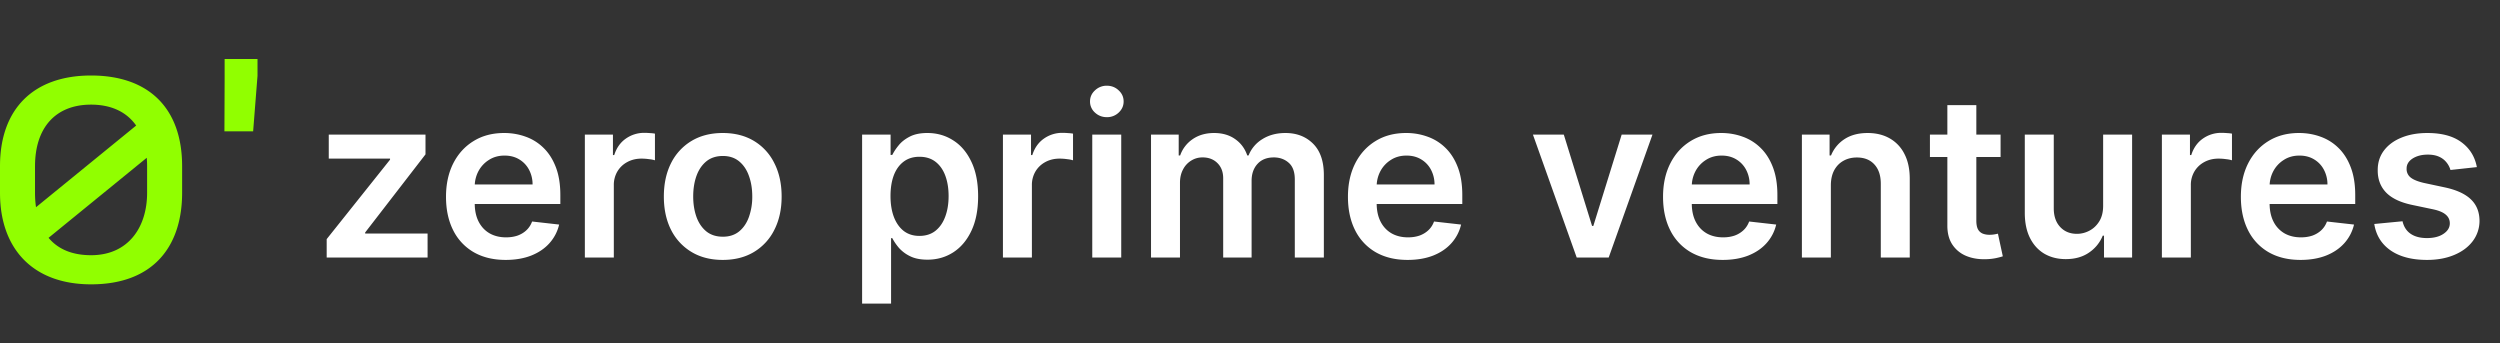
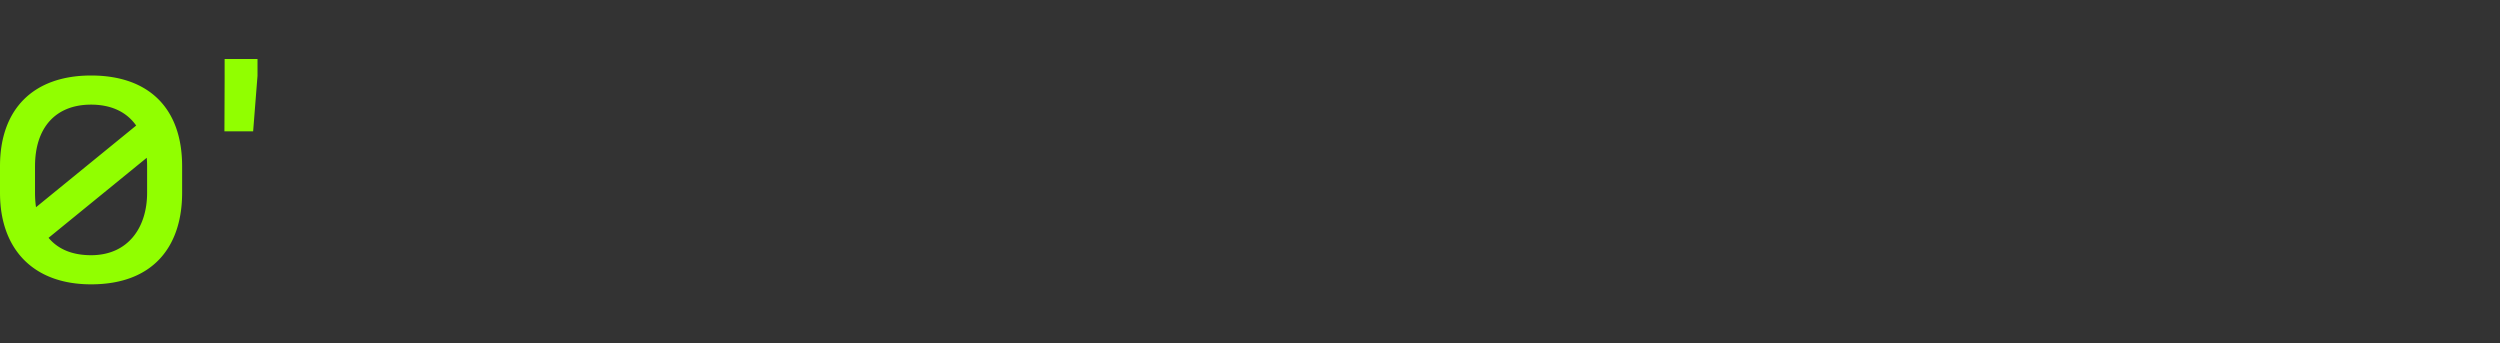
<svg xmlns="http://www.w3.org/2000/svg" width="233" height="32" fill="none">
  <rect width="100%" height="100%" fill="#333333" stroke="none" />
  <path fill="#91FF00" d="M8.487 7.037C3.141 7.037 0 10.13 0 15.487v2.489C0 23.18 3.06 26.5 8.487 26.5c5.876 0 8.487-3.621 8.487-8.524v-2.49c0-5.394-3.101-8.449-8.487-8.449zm-5.223 8.45c0-3.546 1.877-5.735 5.223-5.735 1.9 0 3.326.695 4.203 1.95l-9.334 7.61a9.42 9.42 0 0 1-.093-1.336v-2.49h.001zm10.446 2.489c0 3.206-1.754 5.809-5.223 5.809-1.836 0-3.123-.614-3.961-1.62l9.151-7.46c.021.252.033.512.033.781v2.49zm9.882-5.736h-2.676l.019-4.952V5.5H24v1.562l-.408 5.178z" />
-   <path fill="#fff" d="M30.447 24v-1.715l5.906-7.405v-.097h-5.712v-2.237h9.016v1.841l-5.623 7.279v.097h5.817V24h-9.404zm16.684.224c-1.148 0-2.14-.239-2.975-.716a4.848 4.848 0 0 1-1.917-2.043c-.447-.886-.671-1.927-.671-3.125 0-1.178.224-2.212.67-3.102.453-.895 1.085-1.591 1.895-2.088.81-.503 1.762-.754 2.856-.754.706 0 1.372.115 1.999.343a4.519 4.519 0 0 1 1.67 1.044c.487.473.87 1.074 1.149 1.805.278.726.417 1.591.417 2.595v.828h-9.388v-1.82h6.8a2.902 2.902 0 0 0-.335-1.38 2.44 2.44 0 0 0-.917-.961c-.388-.234-.84-.35-1.358-.35-.551 0-1.036.133-1.454.402a2.775 2.775 0 0 0-.977 1.044 3.005 3.005 0 0 0-.35 1.41v1.588c0 .666.122 1.238.365 1.715.244.472.584.835 1.022 1.089.438.248.95.373 1.536.373.393 0 .748-.055 1.067-.164.318-.115.594-.281.827-.5.234-.219.41-.49.53-.813l2.52.284a3.93 3.93 0 0 1-.91 1.745c-.442.492-1.009.875-1.7 1.148-.69.268-1.481.403-2.371.403zM54.508 24V12.546h2.618v1.909h.119c.209-.662.567-1.171 1.074-1.53a2.956 2.956 0 0 1 1.752-.544c.15 0 .316.008.5.023.189.01.346.027.47.052v2.483a2.834 2.834 0 0 0-.545-.104 5.008 5.008 0 0 0-.708-.052c-.492 0-.935.107-1.327.32-.388.21-.694.5-.918.873a2.459 2.459 0 0 0-.335 1.29V24h-2.7zm12.851.224c-1.118 0-2.088-.246-2.908-.739a5.013 5.013 0 0 1-1.91-2.065c-.447-.885-.67-1.92-.67-3.103 0-1.183.223-2.22.67-3.11a5.004 5.004 0 0 1 1.91-2.072c.82-.493 1.79-.739 2.908-.739 1.119 0 2.088.246 2.909.739a4.954 4.954 0 0 1 1.901 2.073c.453.89.679 1.926.679 3.11 0 1.183-.227 2.217-.679 3.102a4.963 4.963 0 0 1-1.901 2.065c-.82.493-1.79.739-2.909.739zm.015-2.163c.607 0 1.114-.166 1.521-.5.408-.338.711-.79.91-1.357a5.565 5.565 0 0 0 .306-1.894c0-.701-.102-1.335-.306-1.902-.199-.571-.502-1.026-.91-1.364-.407-.338-.914-.507-1.521-.507-.621 0-1.138.169-1.551.507-.408.338-.713.793-.917 1.364-.2.567-.299 1.201-.299 1.902 0 .696.1 1.327.299 1.894.203.567.51 1.02.917 1.357.413.334.93.5 1.551.5zm12.974 6.235v-15.75h2.655v1.894h.156a4.97 4.97 0 0 1 .59-.888c.253-.318.596-.589 1.029-.813.432-.228.984-.343 1.655-.343.885 0 1.683.226 2.394.679.716.447 1.283 1.111 1.7 1.991.423.875.634 1.949.634 3.222 0 1.258-.206 2.326-.619 3.206-.412.88-.974 1.552-1.685 2.014-.711.462-1.516.693-2.416.693-.657 0-1.2-.109-1.633-.328a3.321 3.321 0 0 1-1.045-.79 5.121 5.121 0 0 1-.604-.888h-.111v6.1h-2.7zm2.647-10.023c0 .74.105 1.39.314 1.946.213.557.52.992.917 1.305.403.308.89.462 1.462.462.596 0 1.096-.159 1.498-.477.403-.323.706-.763.91-1.32.209-.561.313-1.2.313-1.916 0-.711-.102-1.343-.305-1.894-.204-.552-.507-.985-.91-1.298-.403-.313-.905-.47-1.507-.47-.576 0-1.066.152-1.469.455-.402.303-.708.728-.917 1.275-.204.547-.306 1.191-.306 1.932zM93.473 24V12.546h2.618v1.909h.119c.209-.662.567-1.171 1.074-1.53a2.956 2.956 0 0 1 1.752-.544c.15 0 .316.008.5.023.189.01.345.027.47.052v2.483a2.844 2.844 0 0 0-.545-.104 5.01 5.01 0 0 0-.708-.052c-.492 0-.935.107-1.328.32-.387.21-.693.5-.917.873a2.458 2.458 0 0 0-.335 1.29V24h-2.7zm8.326 0V12.546h2.7V24h-2.7zm1.357-13.08c-.427 0-.795-.142-1.103-.425a1.368 1.368 0 0 1-.463-1.037c0-.408.154-.753.463-1.036a1.559 1.559 0 0 1 1.103-.433c.433 0 .801.144 1.104.433.308.283.462.628.462 1.036 0 .403-.154.748-.462 1.037a1.557 1.557 0 0 1-1.104.425zM107.275 24V12.546h2.58v1.946h.134a3.04 3.04 0 0 1 1.186-1.536c.552-.373 1.211-.56 1.976-.56.776 0 1.43.19 1.961.567.537.373.915.883 1.134 1.529h.119a3.132 3.132 0 0 1 1.283-1.522c.607-.382 1.325-.574 2.155-.574 1.054 0 1.914.333 2.58 1 .667.666 1 1.638 1 2.915V24h-2.707v-7.271c0-.71-.189-1.23-.567-1.558-.378-.334-.84-.5-1.387-.5-.651 0-1.161.204-1.529.611-.363.403-.544.927-.544 1.574V24h-2.648v-7.383c0-.591-.179-1.064-.537-1.417-.353-.353-.815-.53-1.387-.53-.387 0-.74.1-1.059.3a2.073 2.073 0 0 0-.76.827c-.189.353-.284.765-.284 1.238V24h-2.699zm23.917.224c-1.148 0-2.14-.239-2.975-.716a4.854 4.854 0 0 1-1.917-2.043c-.447-.886-.671-1.927-.671-3.125 0-1.178.224-2.212.671-3.102.453-.895 1.084-1.591 1.895-2.088.81-.503 1.762-.754 2.856-.754a5.78 5.78 0 0 1 1.998.343 4.513 4.513 0 0 1 1.671 1.044c.487.473.87 1.074 1.148 1.805.279.726.418 1.591.418 2.595v.828h-9.389v-1.82h6.801a2.913 2.913 0 0 0-.335-1.38 2.442 2.442 0 0 0-.918-.961c-.387-.234-.84-.35-1.357-.35-.552 0-1.037.133-1.454.402a2.775 2.775 0 0 0-.977 1.044 3.002 3.002 0 0 0-.351 1.41v1.588c0 .666.122 1.238.366 1.715.243.472.584.835 1.022 1.089.437.248.949.373 1.536.373.393 0 .748-.055 1.066-.164.318-.115.594-.281.828-.5.234-.219.41-.49.529-.813l2.521.284a3.924 3.924 0 0 1-.91 1.745c-.442.492-1.009.875-1.7 1.148-.691.268-1.482.403-2.372.403zm22.818-11.678L149.931 24h-2.983l-4.079-11.454h2.878l2.633 8.508h.119l2.64-8.508h2.871zm6.55 11.678c-1.149 0-2.141-.239-2.976-.716a4.846 4.846 0 0 1-1.916-2.043c-.448-.886-.672-1.927-.672-3.125 0-1.178.224-2.212.672-3.102.452-.895 1.083-1.591 1.894-2.088.81-.503 1.762-.754 2.856-.754.706 0 1.372.115 1.999.343a4.518 4.518 0 0 1 1.67 1.044c.487.473.87 1.074 1.148 1.805.279.726.418 1.591.418 2.595v.828h-9.389v-1.82h6.801a2.901 2.901 0 0 0-.335-1.38 2.442 2.442 0 0 0-.918-.961c-.387-.234-.84-.35-1.357-.35-.552 0-1.036.133-1.454.402a2.775 2.775 0 0 0-.977 1.044 3.001 3.001 0 0 0-.35 1.41v1.588c0 .666.121 1.238.365 1.715.244.472.584.835 1.022 1.089.437.248.949.373 1.536.373.393 0 .748-.055 1.066-.164a2.37 2.37 0 0 0 .828-.5c.234-.219.41-.49.53-.813l2.52.284a3.924 3.924 0 0 1-.91 1.745c-.442.492-1.009.875-1.7 1.148-.691.268-1.481.403-2.371.403zm10.076-6.936V24h-2.699V12.546h2.58v1.946h.134a3.276 3.276 0 0 1 1.261-1.529c.581-.378 1.3-.567 2.155-.567.79 0 1.479.17 2.066.507a3.419 3.419 0 0 1 1.372 1.47c.328.64.489 1.419.484 2.334V24h-2.699v-6.876c0-.765-.199-1.364-.597-1.797-.392-.432-.937-.649-1.633-.649-.472 0-.892.105-1.26.313-.363.204-.649.5-.858.888-.204.388-.306.857-.306 1.41zm15.818-4.742v2.088h-6.585v-2.088h6.585zm-4.96-2.745h2.7v10.754c0 .363.055.641.164.835a.887.887 0 0 0 .447.388c.184.07.388.104.612.104.169 0 .323-.012.462-.037.145-.025.254-.047.328-.067l.455 2.11c-.144.05-.35.104-.619.164a5.05 5.05 0 0 1-.969.105c-.676.02-1.285-.082-1.827-.306a2.84 2.84 0 0 1-1.29-1.06c-.313-.476-.468-1.073-.463-1.789v-11.2zm14.518 9.382v-6.637h2.7V24h-2.618v-2.036h-.119a3.45 3.45 0 0 1-1.275 1.574c-.587.407-1.31.611-2.171.611-.75 0-1.414-.166-1.991-.5-.571-.338-1.019-.827-1.342-1.469-.323-.646-.485-1.426-.485-2.341v-7.293h2.7v6.875c0 .726.199 1.303.596 1.73.398.428.92.642 1.567.642a2.47 2.47 0 0 0 1.155-.291c.373-.194.679-.482.918-.865.243-.388.365-.873.365-1.454zM201.488 24V12.546h2.617v1.909h.12c.208-.662.566-1.171 1.073-1.53a2.958 2.958 0 0 1 1.753-.544c.149 0 .316.008.5.023.188.01.345.027.469.052v2.483a2.817 2.817 0 0 0-.544-.104 5.018 5.018 0 0 0-.709-.052c-.492 0-.934.107-1.327.32-.388.21-.693.5-.917.873a2.456 2.456 0 0 0-.336 1.29V24h-2.699zm12.925.224c-1.148 0-2.14-.239-2.975-.716a4.848 4.848 0 0 1-1.917-2.043c-.447-.886-.671-1.927-.671-3.125 0-1.178.224-2.212.671-3.102.453-.895 1.084-1.591 1.894-2.088.811-.503 1.763-.754 2.856-.754.706 0 1.373.115 1.999.343a4.53 4.53 0 0 1 1.671 1.044c.487.473.87 1.074 1.148 1.805.278.726.418 1.591.418 2.595v.828h-9.389v-1.82h6.801a2.901 2.901 0 0 0-.336-1.38 2.433 2.433 0 0 0-.917-.961c-.388-.234-.84-.35-1.357-.35-.552 0-1.037.133-1.454.402a2.767 2.767 0 0 0-.977 1.044 3.002 3.002 0 0 0-.351 1.41v1.588c0 .666.122 1.238.366 1.715a2.61 2.61 0 0 0 1.021 1.089c.438.248.95.373 1.536.373.393 0 .749-.055 1.067-.164.318-.115.594-.281.828-.5.233-.219.41-.49.529-.813l2.521.284a3.934 3.934 0 0 1-.91 1.745c-.443.492-1.009.875-1.7 1.148-.691.268-1.482.403-2.372.403zm16.431-8.65-2.461.268a1.986 1.986 0 0 0-.366-.701 1.809 1.809 0 0 0-.686-.53c-.288-.134-.641-.201-1.059-.201-.562 0-1.034.122-1.417.365-.377.244-.564.56-.559.947a.992.992 0 0 0 .365.813c.254.209.672.38 1.253.515l1.954.417c1.084.234 1.889.604 2.416 1.111.532.508.801 1.171.806 1.992a3.12 3.12 0 0 1-.634 1.909c-.413.547-.987.974-1.723 1.282-.736.309-1.581.463-2.535.463-1.402 0-2.531-.294-3.386-.88-.855-.592-1.365-1.415-1.529-2.469l2.633-.253c.119.517.373.907.76 1.17.388.264.893.396 1.514.396.642 0 1.156-.132 1.544-.395.393-.264.589-.59.589-.977 0-.328-.127-.6-.38-.813-.249-.214-.637-.378-1.164-.492l-1.953-.41c-1.099-.23-1.912-.614-2.439-1.156-.527-.547-.788-1.238-.783-2.074-.005-.706.186-1.317.574-1.834.393-.522.937-.925 1.633-1.208.701-.289 1.509-.433 2.424-.433 1.342 0 2.399.286 3.169.858.776.572 1.256 1.345 1.44 2.32z" />
</svg>